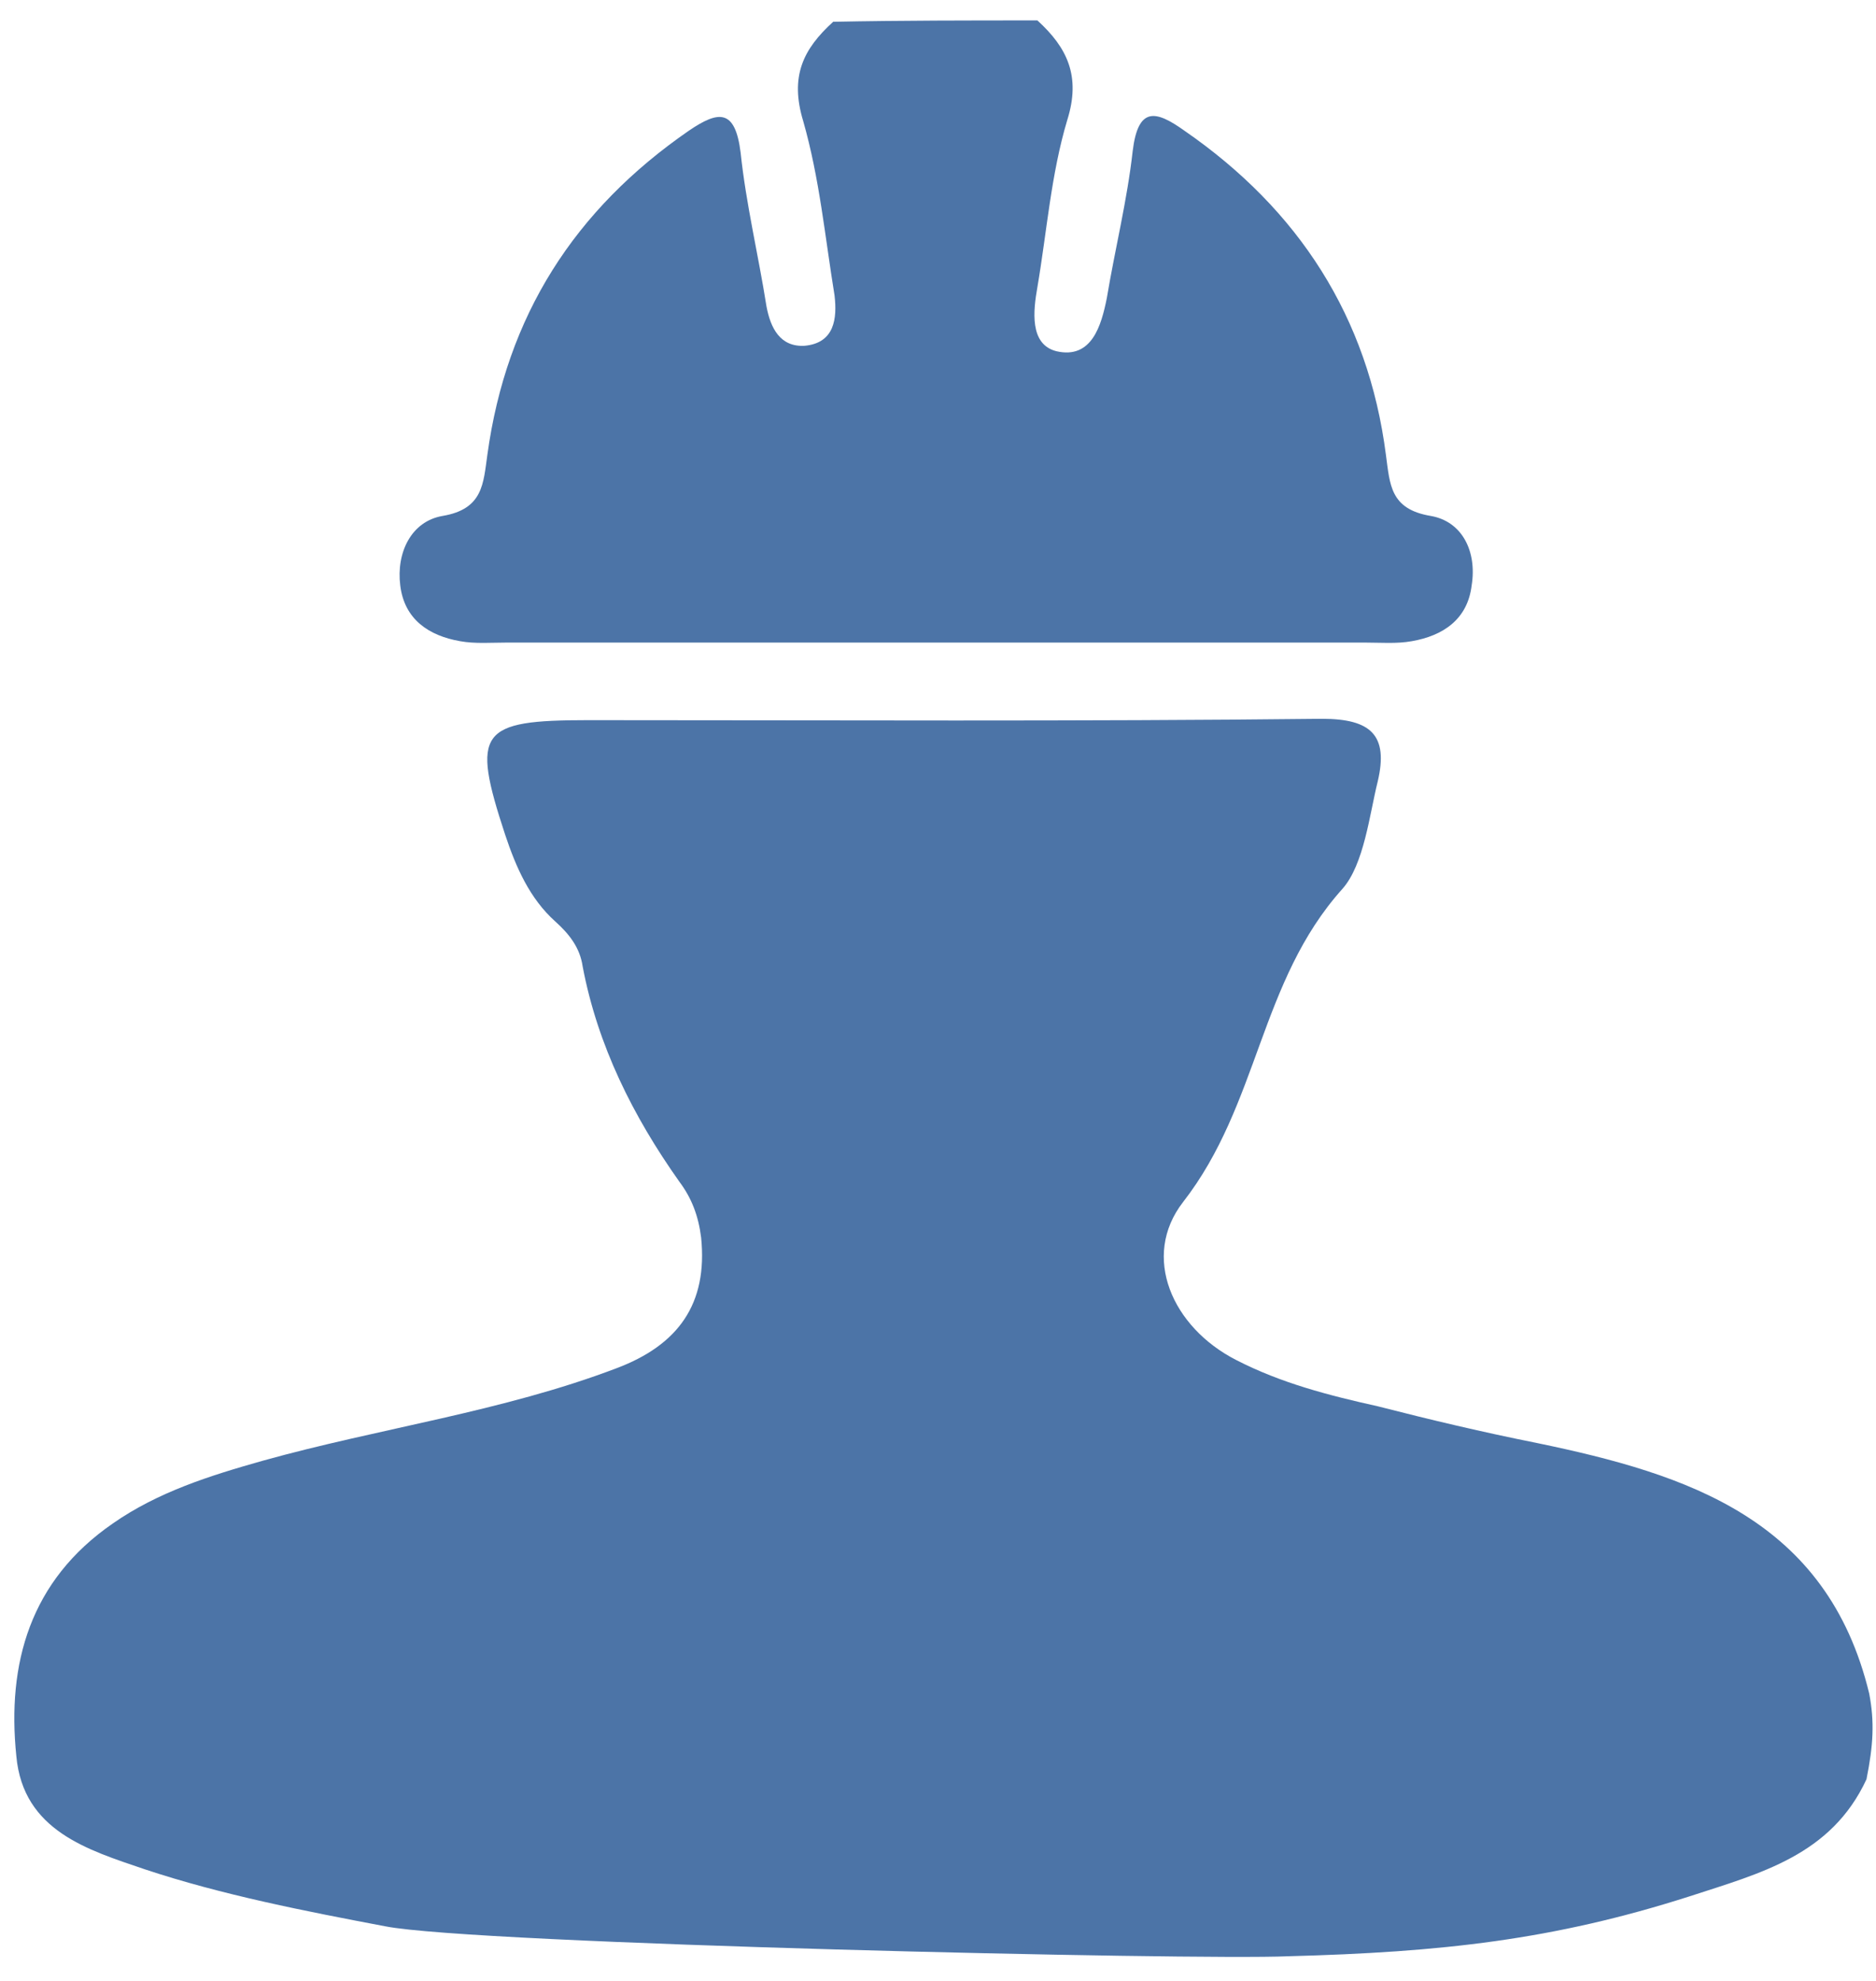
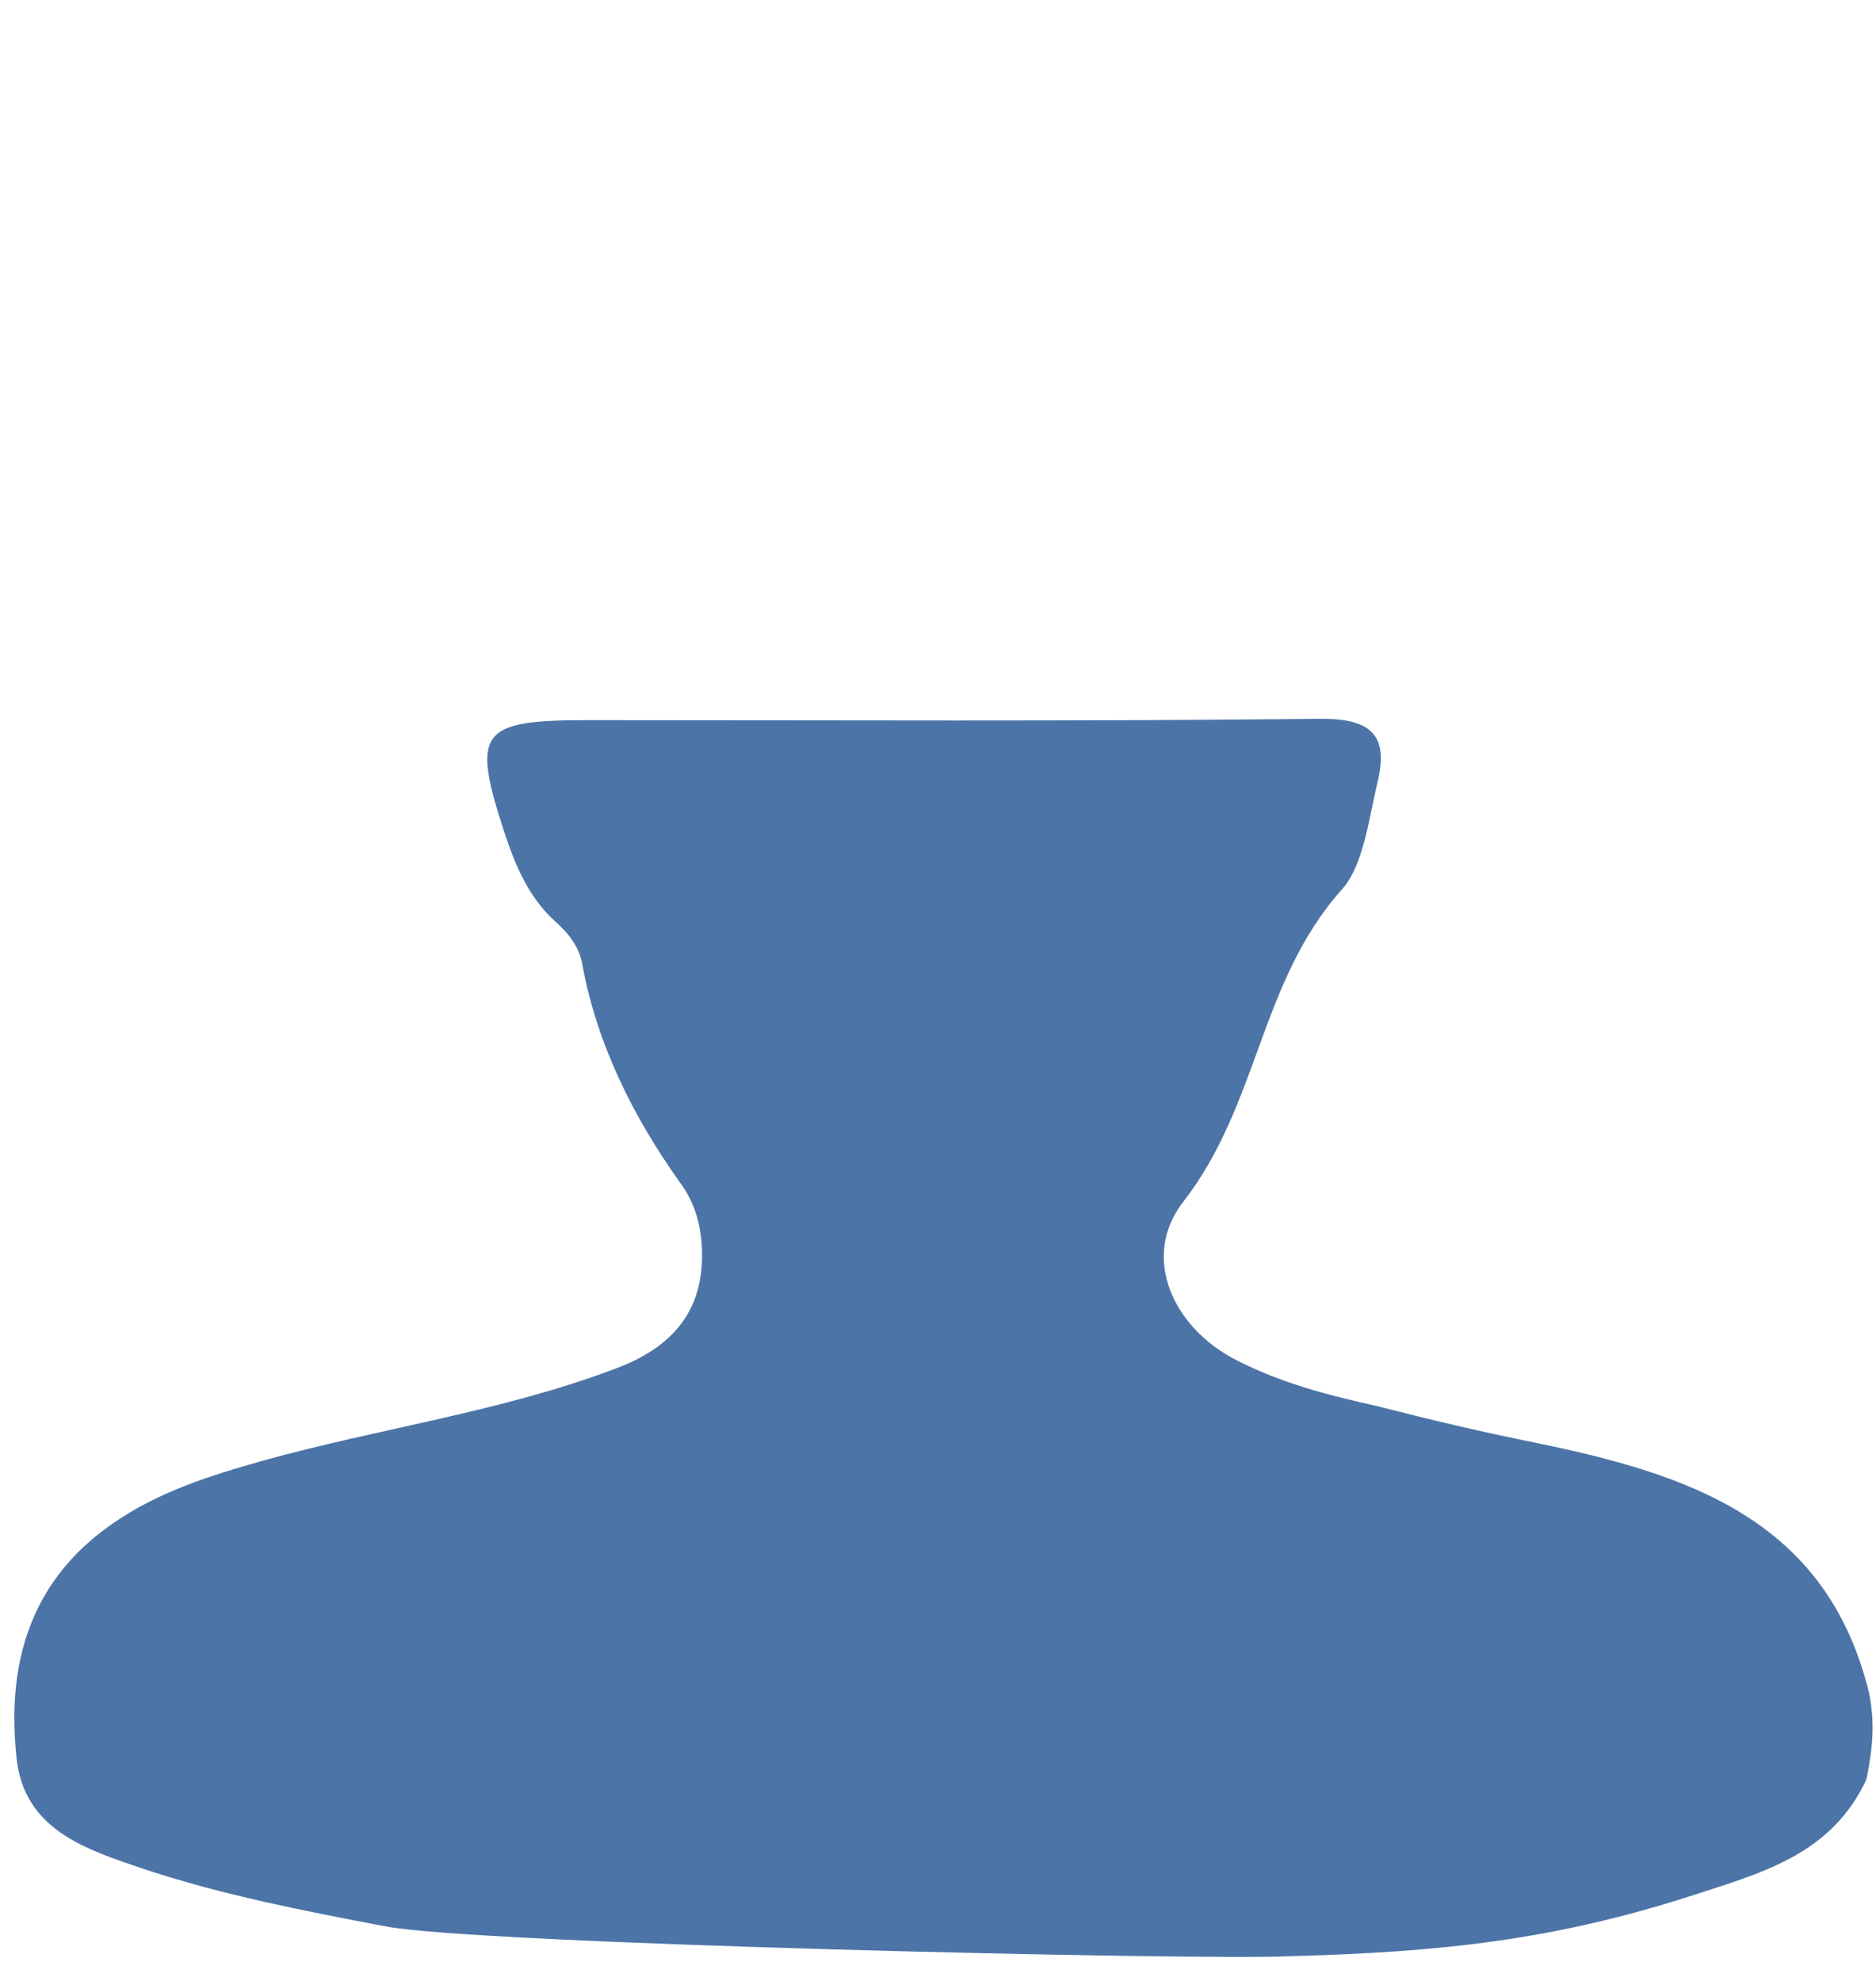
<svg xmlns="http://www.w3.org/2000/svg" version="1.1" id="Слой_1" x="0px" y="0px" viewBox="0 0 137.8 145.5" style="enable-background:new 0 0 137.8 145.5;" xml:space="preserve">
  <style type="text/css">
	.st0{fill:#4C74A7;}
</style>
  <g>
    <g>
      <path class="st0" d="M28.3,141.5c-5.8-1.1-12-2.3-17.7-4.2c-4.1-1.4-8.9-2.8-9.4-8.3c-0.7-6.8,1-12.9,7.1-17.1    c3.3-2.3,7.1-3.5,11-4.6c8.6-2.4,17.6-3.6,26-6.8c4.5-1.7,6.7-4.7,6.2-9.6c-0.2-1.6-0.7-2.9-1.6-4.1c-3.4-4.8-6-10-7.1-15.8    c-0.2-1.4-1-2.4-2-3.3c-1.9-1.7-2.9-4-3.7-6.4c-2.5-7.6-1.9-8.4,6.1-8.4c18,0,36,0.1,53.9-0.1c3.6,0,4.9,1.2,4.1,4.6    c-0.6,2.4-1,6.1-2.6,7.9c-6.1,6.8-6.1,15.8-11.7,23c-3.1,4-0.8,9.2,3.9,11.6c3.3,1.7,6.8,2.6,10.4,3.4c3.9,1,7.7,1.9,11.7,2.7    c11.1,2.3,21.3,5.6,24.4,18.4c0.4,2.1,0.3,3.8-0.2,6.3c-2.6,5.6-7.8,6.9-13,8.6c-10,3.2-18.2,4.1-29.5,4.4    C87.8,144,34.9,142.8,28.3,141.5z" />
-       <path class="st0" d="M76.2,1.5c2.2,2,3.2,4.1,2.2,7.3c-1.2,4-1.5,8.2-2.2,12.3c-0.3,1.7-0.6,4.2,1.4,4.7c2.6,0.6,3.3-1.9,3.7-3.9    c0.6-3.6,1.5-7.2,1.9-10.8c0.4-3.3,1.7-3,3.8-1.5c8.4,5.8,13.5,13.7,14.8,23.8c0.3,2.2,0.3,4,3.3,4.5c2.3,0.4,3.4,2.6,3,5.1    c-0.3,2.5-2.1,3.7-4.4,4.1c-1.1,0.2-2.3,0.1-3.5,0.1c-21,0-42,0-62.9,0c-1.2,0-2.4,0.1-3.5-0.1c-2.3-0.4-4.1-1.6-4.4-4.1    c-0.3-2.4,0.8-4.7,3.1-5.1c3-0.5,3-2.4,3.3-4.5c1.4-10.2,6.4-18,14.8-23.8c2.2-1.5,3.4-1.6,3.8,1.6c0.4,3.8,1.3,7.5,1.9,11.3    c0.3,1.6,1,3,2.8,2.9c2.2-0.2,2.4-2,2.2-3.7c-0.7-4.3-1.1-8.6-2.3-12.8c-1-3.3,0-5.3,2.2-7.3C66.2,1.5,71.2,1.5,76.2,1.5z" />
    </g>
  </g>
</svg>